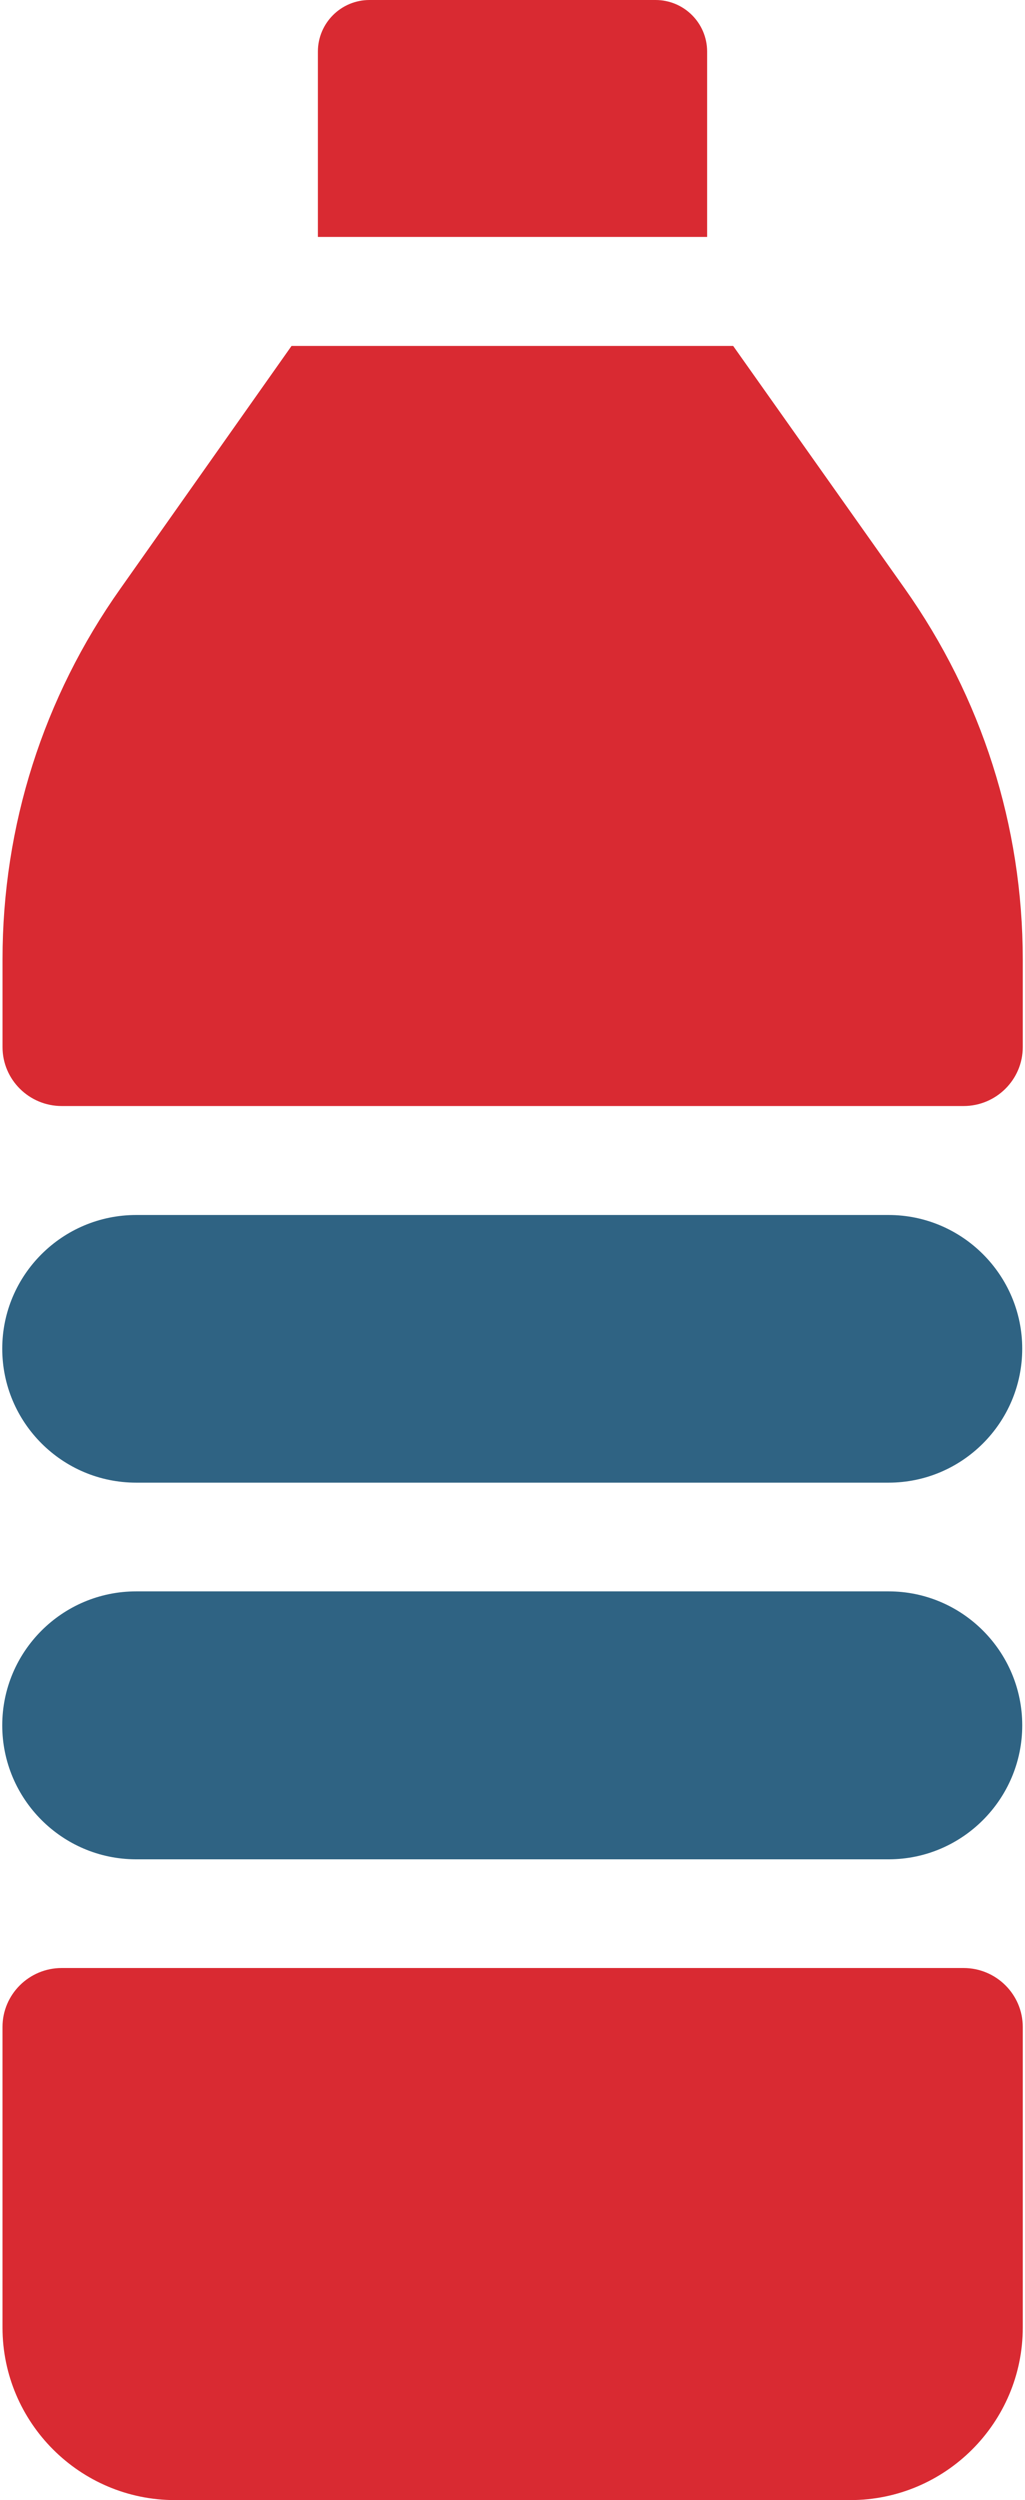
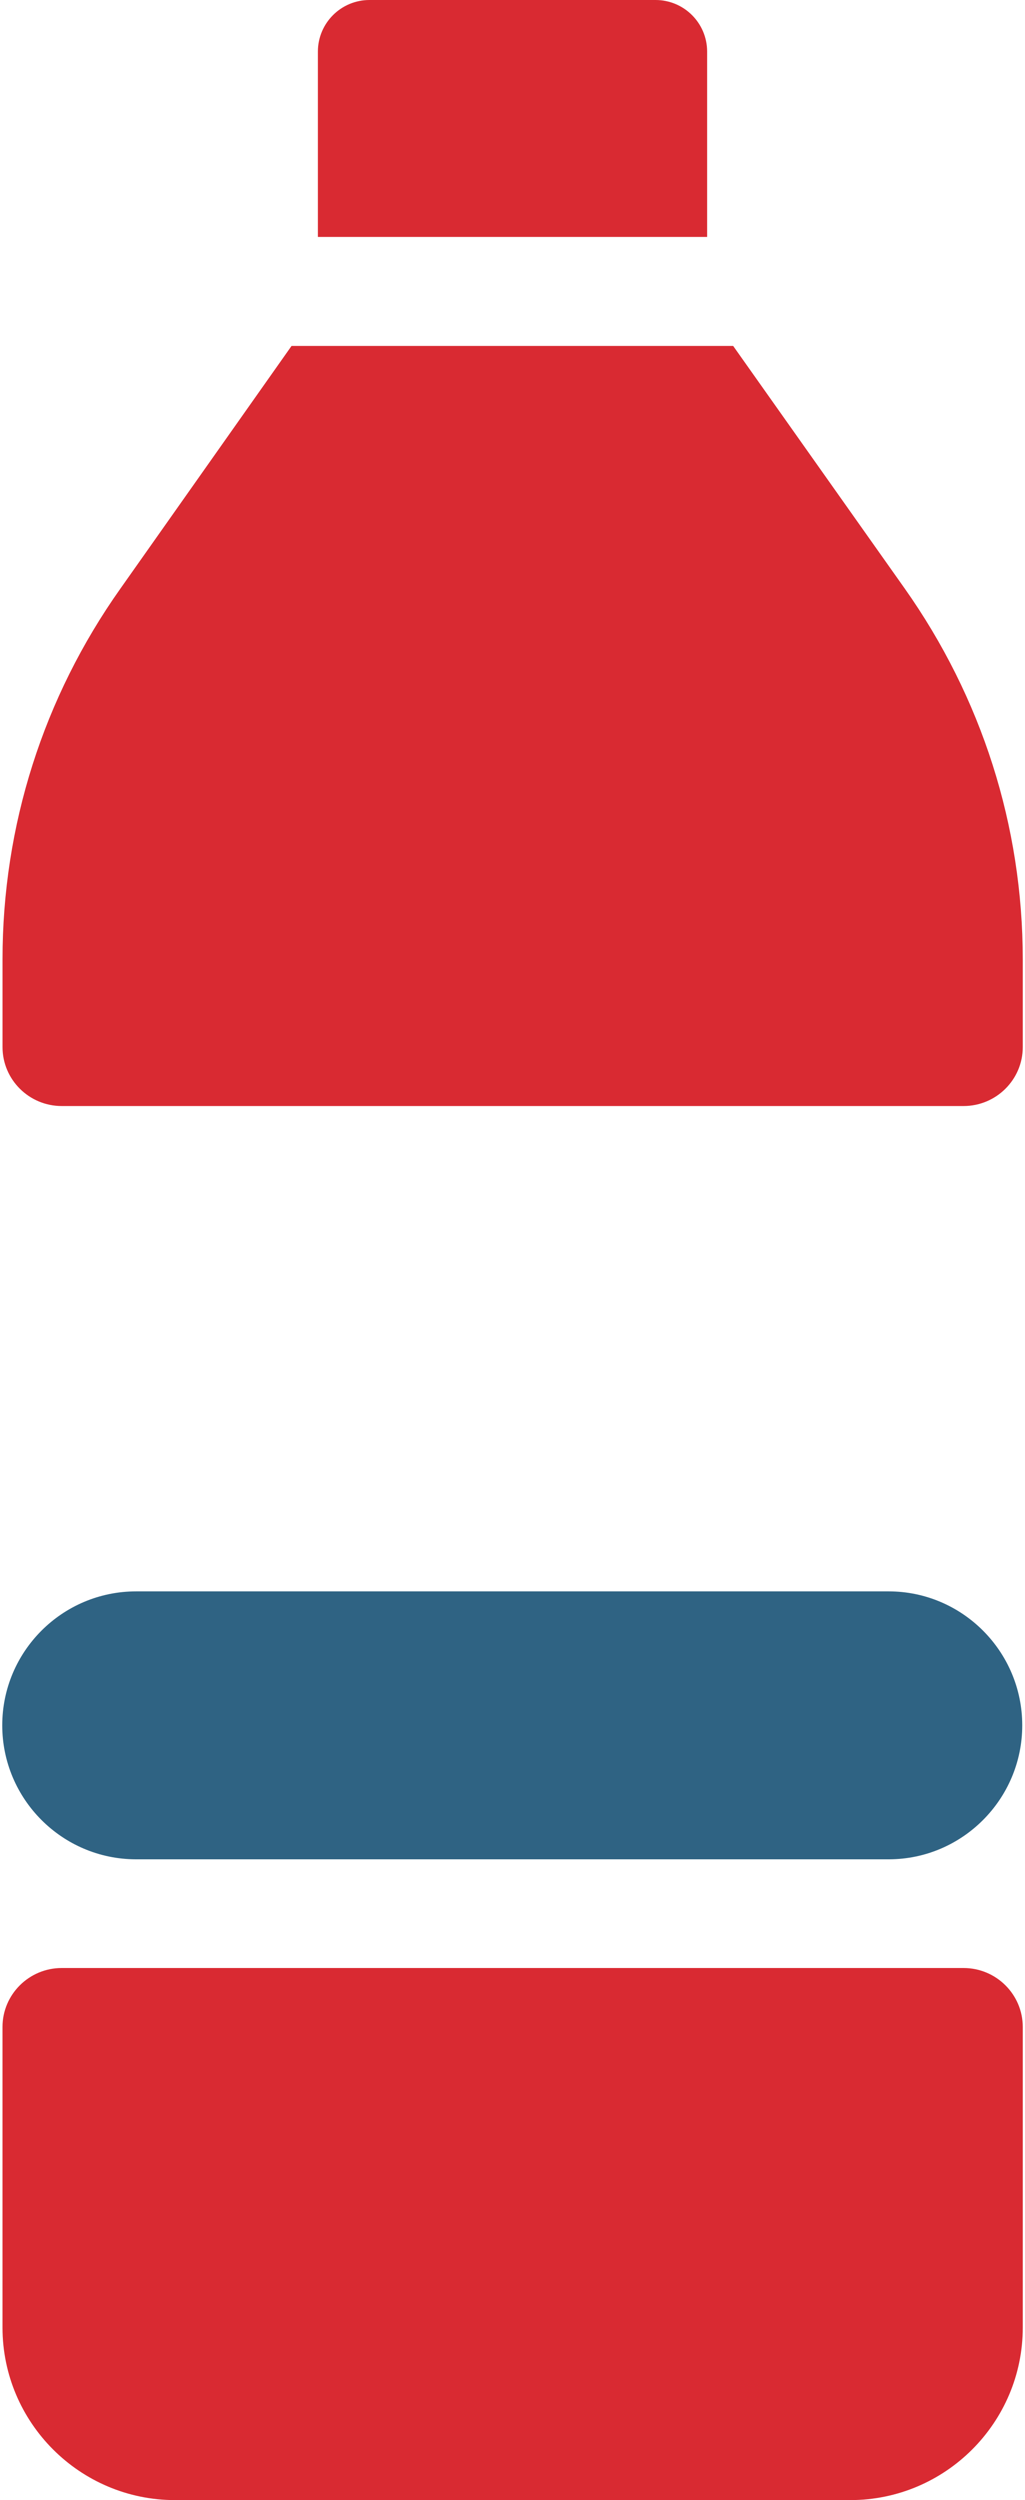
<svg xmlns="http://www.w3.org/2000/svg" fill="none" viewBox="0 0 210 512" height="512" width="210">
  <path fill="#D92A32" d="M197.408 403.032H12.644C5.968 403.032 0.512 408.432 0.512 415.108V476.66C0.512 496.14 16.372 512 35.852 512H174.204C193.684 512 209.544 496.14 209.544 476.66V415.108C209.54 408.432 204.088 403.032 197.408 403.032ZM185.332 120.488L150.212 70.848H59.728L24.668 120.544C8.864 142.86 0.516 169.128 0.516 196.456V214.432C0.516 221.108 5.968 226.508 12.648 226.508H197.412C204.088 226.508 209.544 221.108 209.544 214.432V196.512C209.54 169.128 201.14 142.856 185.332 120.488ZM134.3 0H75.7C69.86 0 65.128 4.732 65.128 10.572V48.524H144.876V10.572C144.876 4.732 140.144 0 134.3 0Z" />
  <path fill="#2F6383" d="M27.896 325.9H182.052C197.132 325.9 209.432 338.2 209.436 353.336C209.436 368.416 197.192 380.716 182.168 380.772H27.788C12.704 380.716 0.46 368.42 0.46 353.336C0.46 338.196 12.76 325.9 27.896 325.9Z" />
-   <path fill="#2F6383" d="M27.896 248.82H182.052C197.132 248.82 209.432 261.12 209.432 276.2C209.432 291.34 197.136 303.636 182.052 303.636H27.896C12.756 303.636 0.46 291.336 0.46 276.2C0.46 261.116 12.76 248.82 27.896 248.82Z" />
</svg>